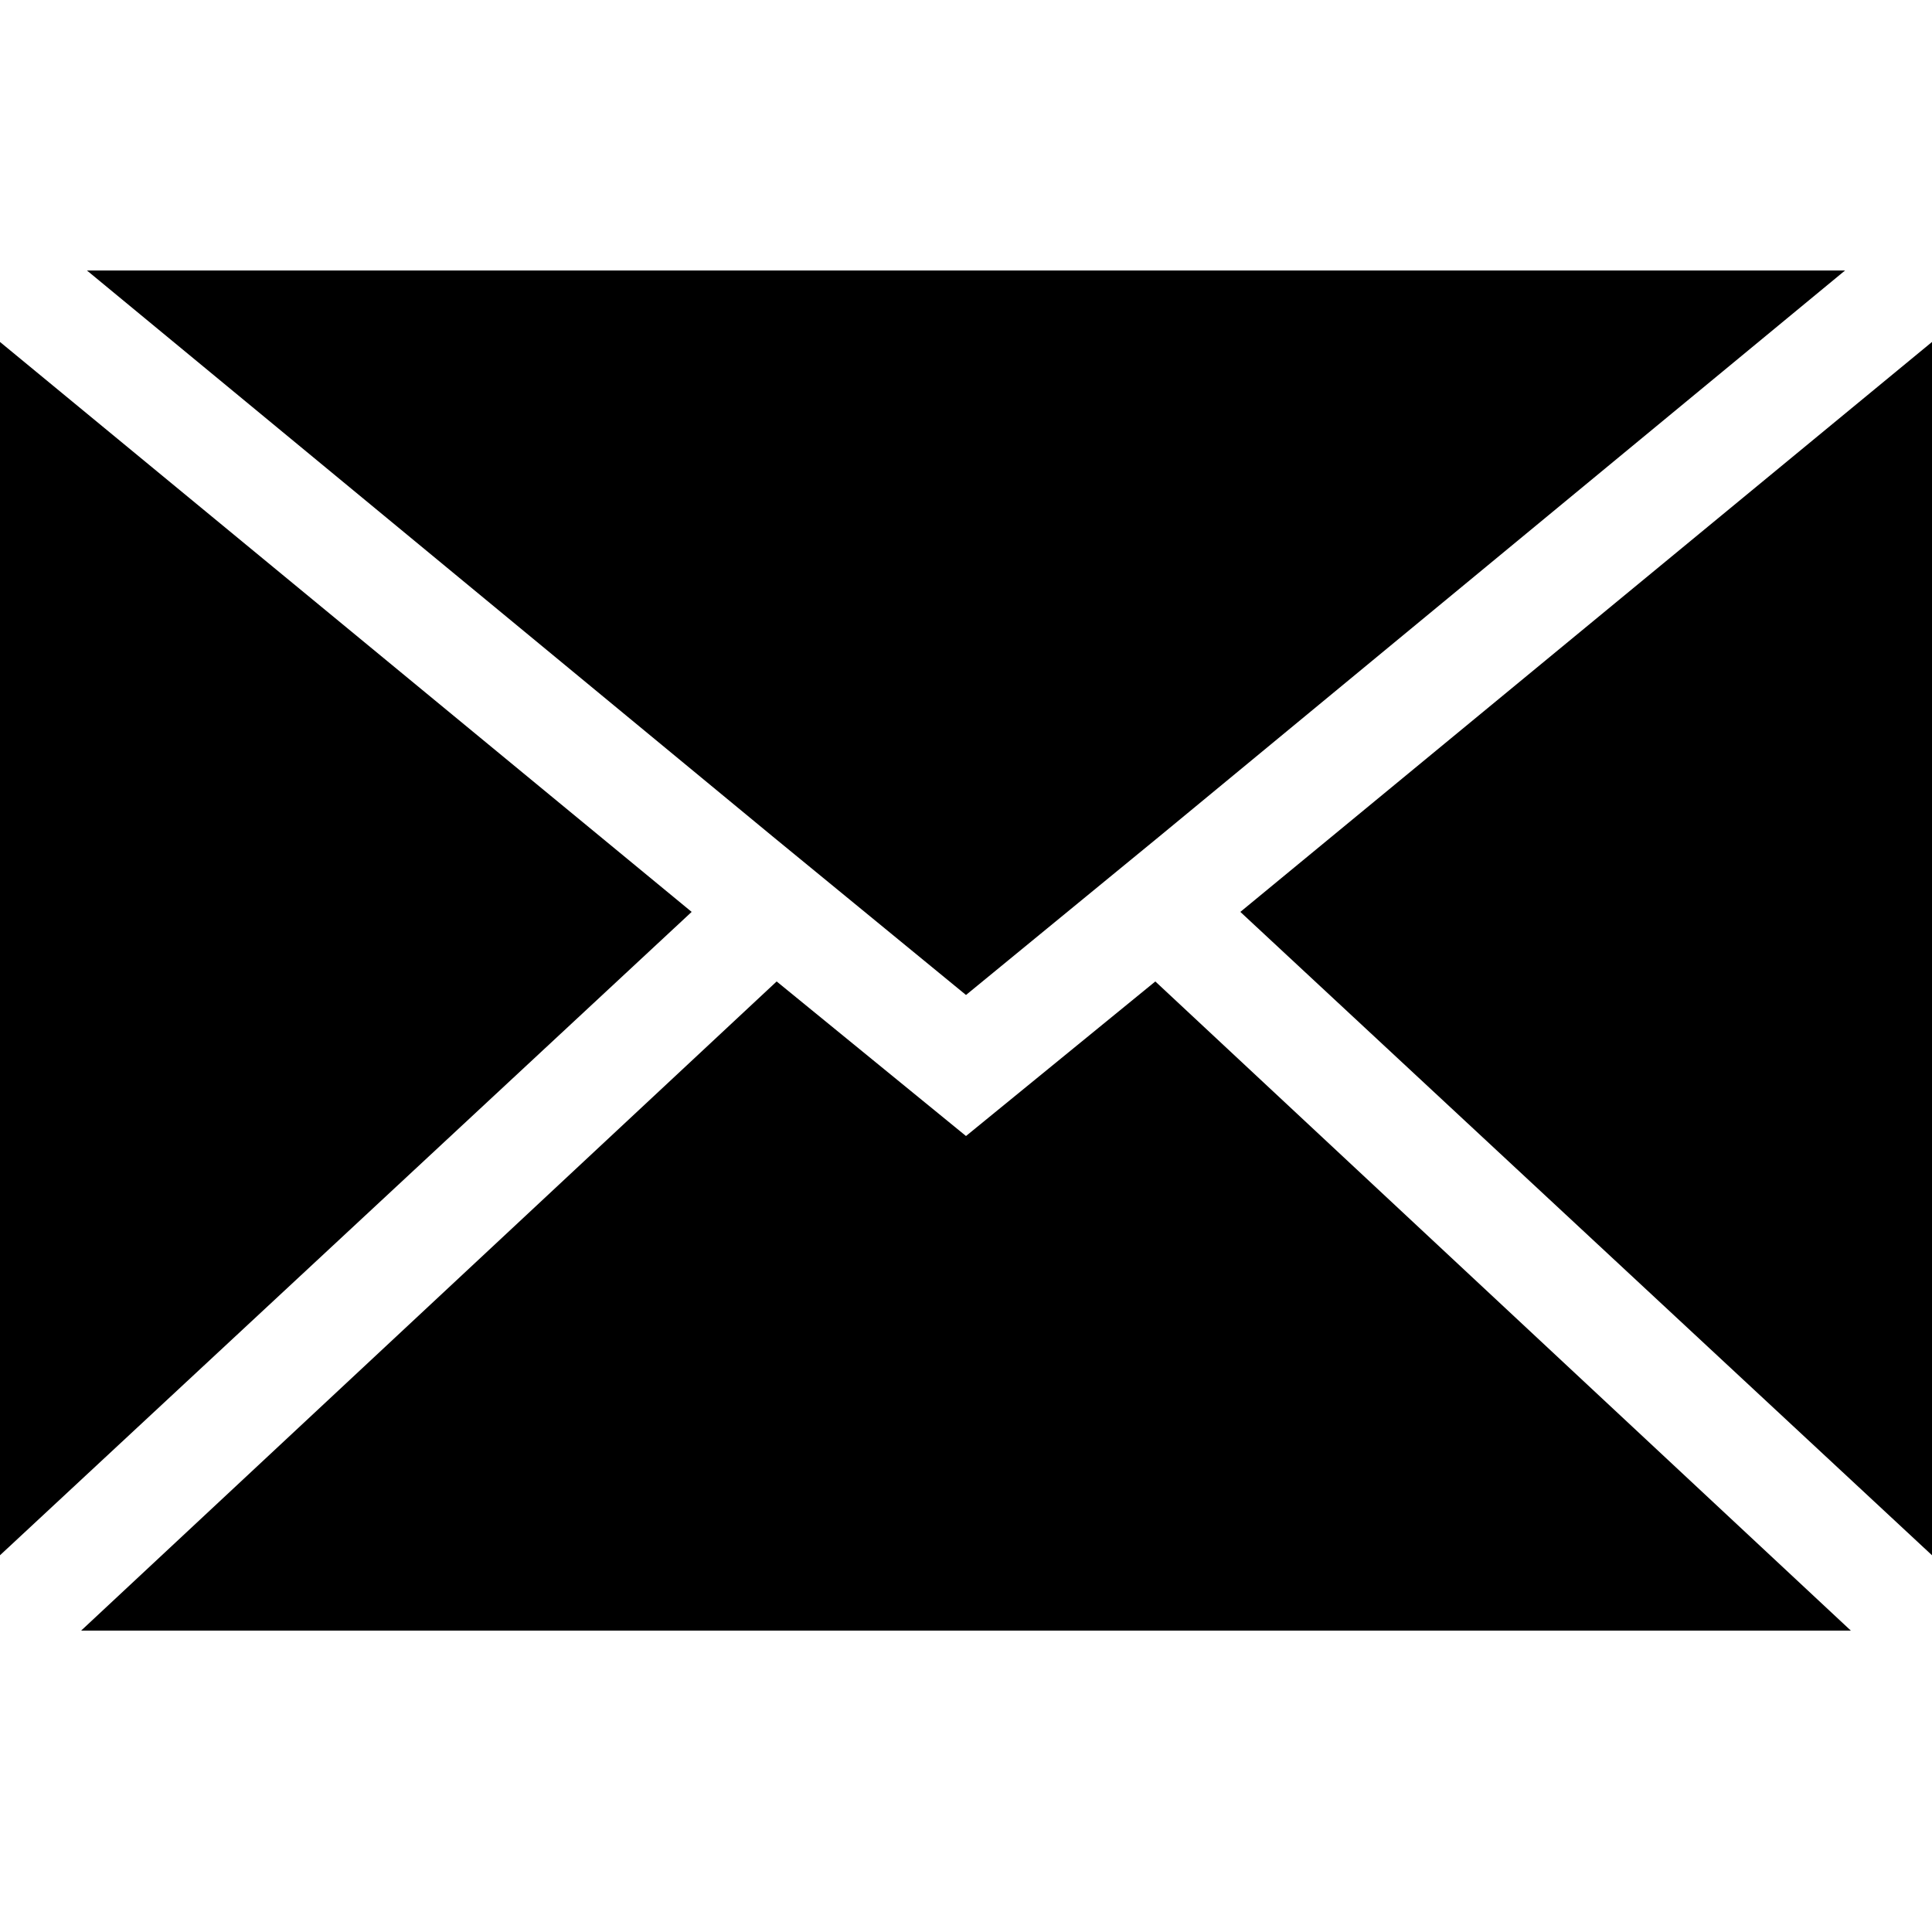
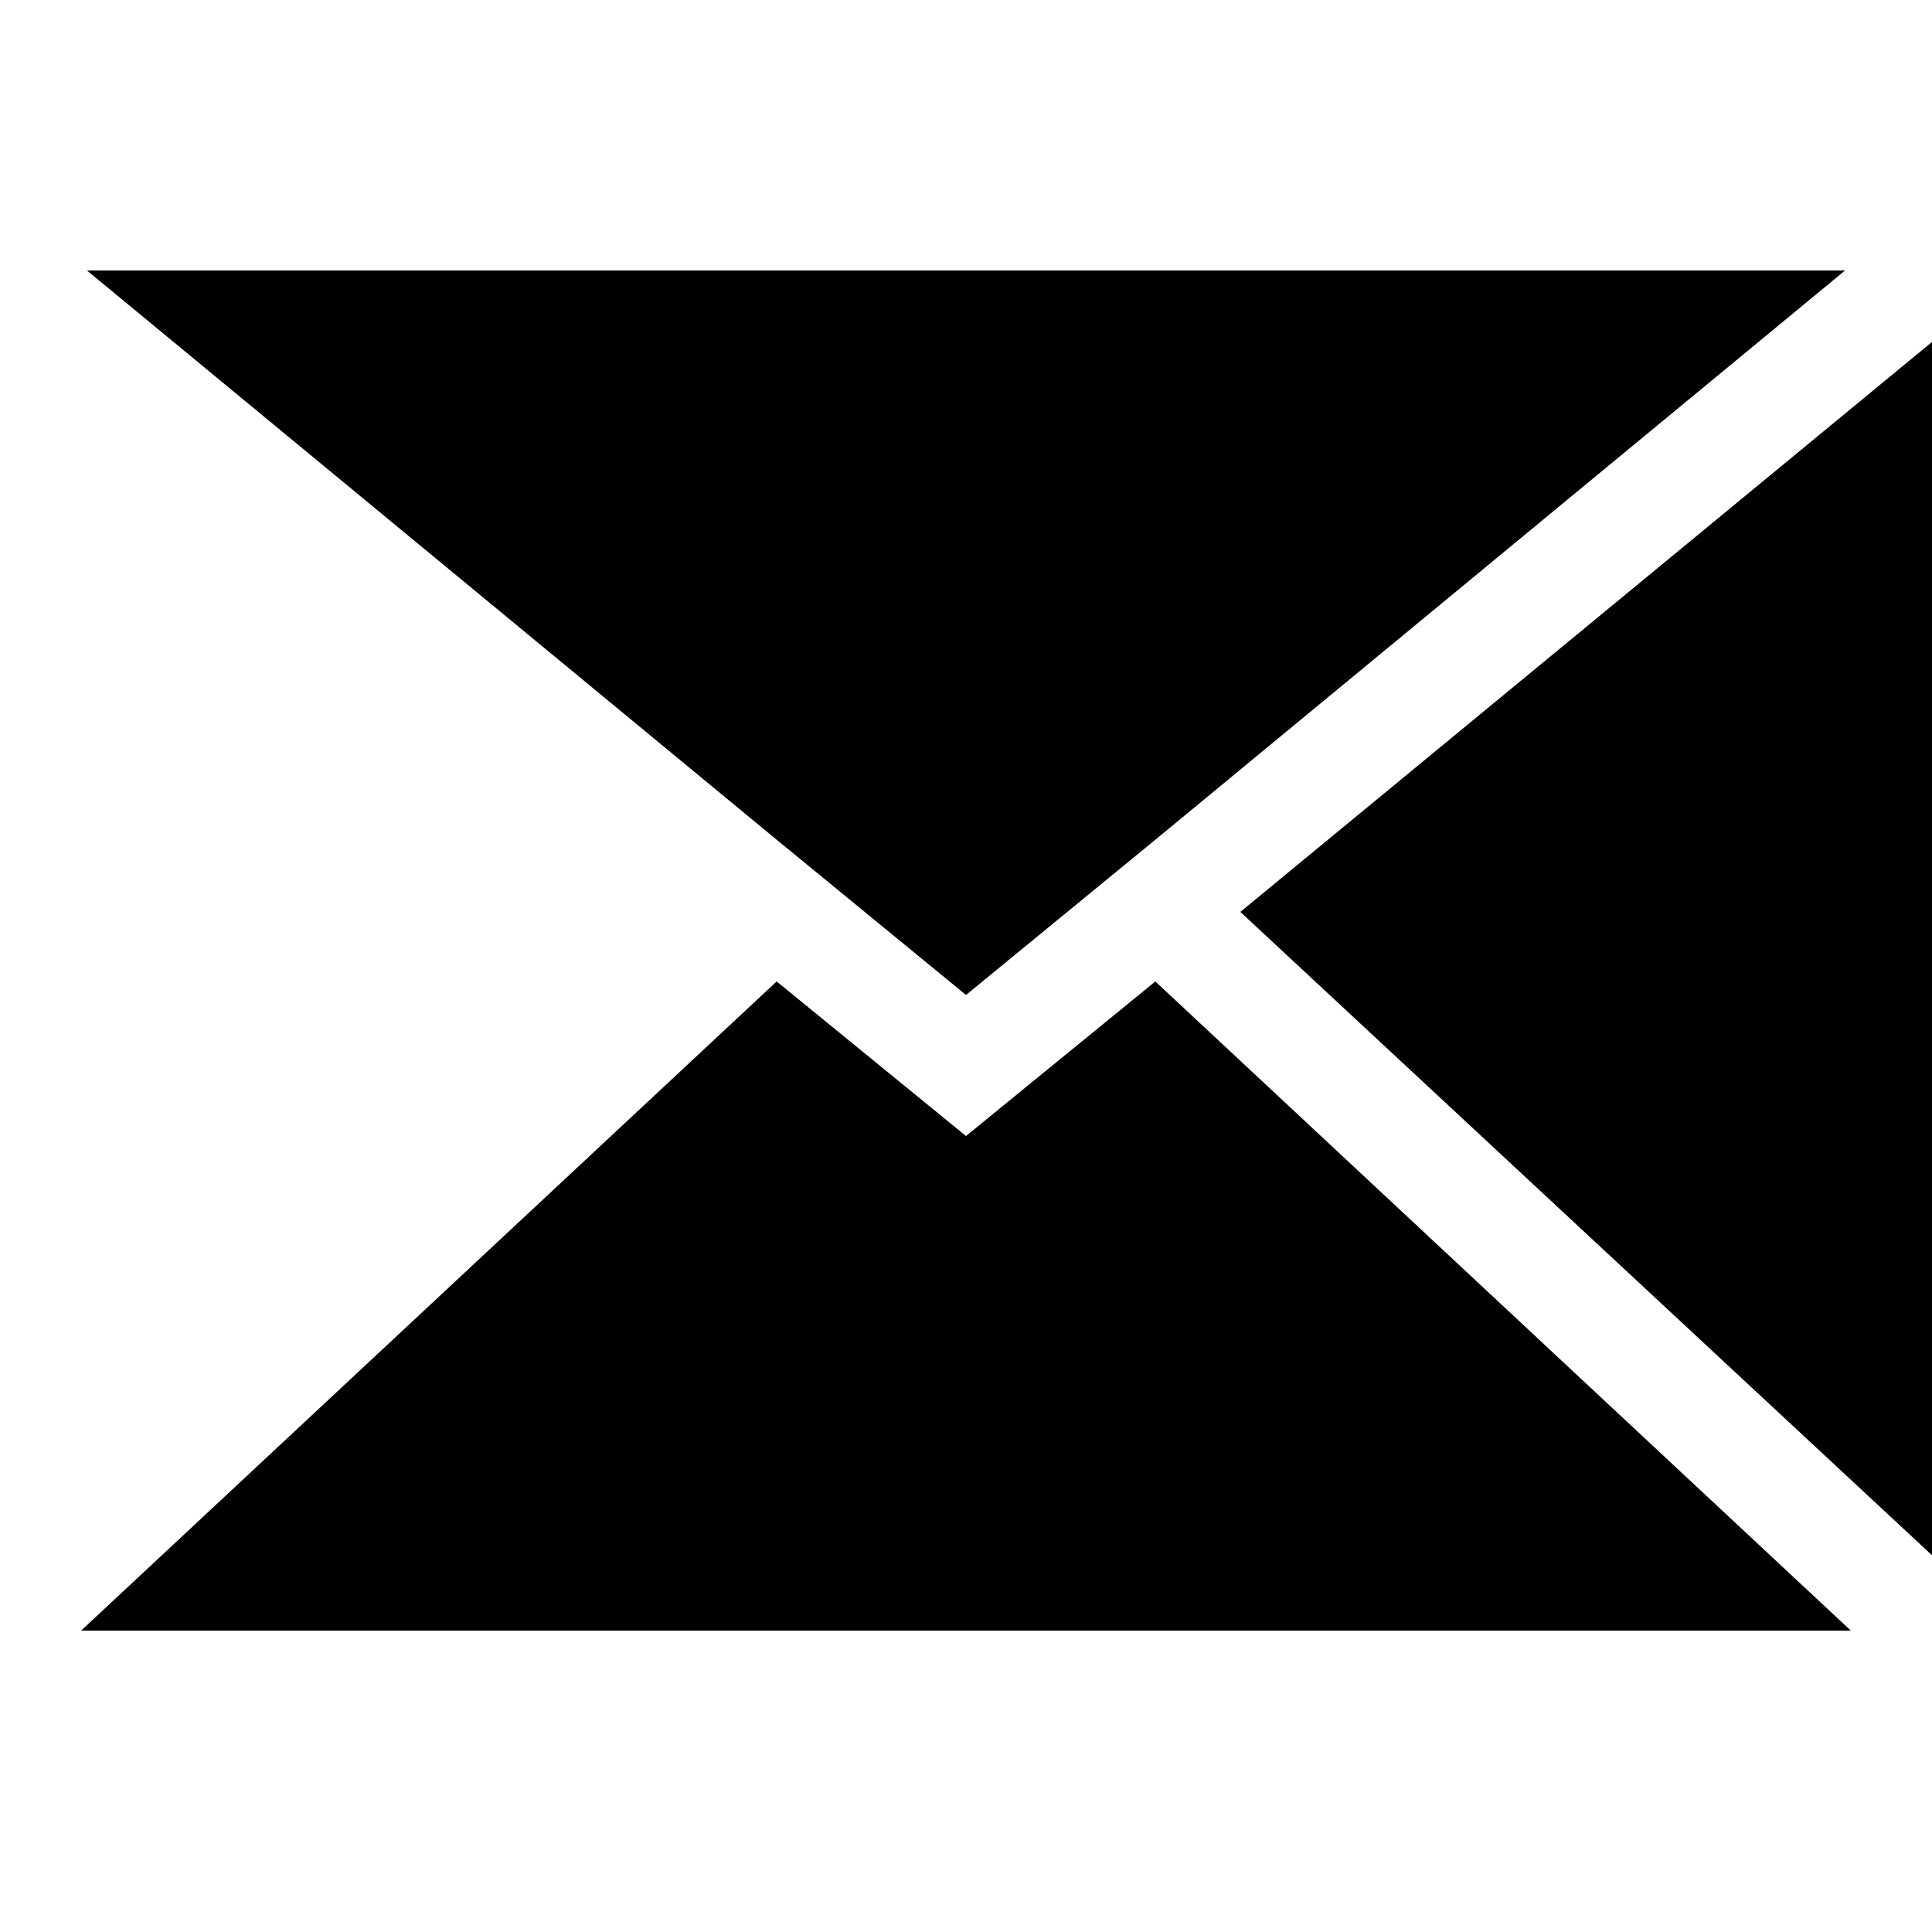
<svg xmlns="http://www.w3.org/2000/svg" xmlns:ns1="http://www.inkscape.org/namespaces/inkscape" xmlns:ns2="http://sodipodi.sourceforge.net/DTD/sodipodi-0.dtd" version="1.1" id="cat" ns1:version="1.2.2 (732a01da63, 2022-12-09)" ns2:docname="icona_mail01.svg" x="0px" y="0px" viewBox="0 0 100 100" style="enable-background:new 0 0 100 100;" xml:space="preserve">
  <defs>
    <ns1:path-effect apply_no_radius="true" apply_with_radius="true" chamfer_steps="1" effect="fillet_chamfer" flexible="false" hide_knots="false" id="path-effect350" is_visible="true" lpeversion="1" method="auto" mode="F" nodesatellites_param="F,0,0,1,0,8,0,1 @ F,0,0,1,0,8,0,1 @ F,0,0,1,0,8,0,1 @ F,0,0,1,0,8,0,1" only_selected="false" radius="8" unit="px" use_knot_distance="true">
		</ns1:path-effect>
  </defs>
  <ns2:namedview bordercolor="#eeeeee" borderopacity="1" id="namedview1" ns1:current-layer="cat" ns1:cx="55.836341" ns1:cy="48.375451" ns1:deskcolor="#505050" ns1:pagecheckerboard="0" ns1:pageopacity="0" ns1:showpageshadow="0" ns1:window-height="1017" ns1:window-maximized="1" ns1:window-width="1920" ns1:window-x="-8" ns1:window-y="-8" ns1:zoom="4.155" pagecolor="#505050" showgrid="false">
	</ns2:namedview>
  <g>
    <polygon points="40,43.3 50,51.5 60,43.3 60,43.3 95.5,14 4.5,14 40,43.3  " />
-     <path d="M0,17.7c0,0.2,0,0.3,0,0.5v62c0,0.1,0,0.2,0,0.3l35.8-33.3L0,17.7z" />
    <path d="M59.8,50.8l-9.8,8l-9.8-8L4.2,84.4c0,0,0,0,0,0h91.6c0,0,0,0,0,0L59.8,50.8z" />
    <path d="M100,80.2v-62c0-0.2,0-0.3,0-0.5L64.2,47.2L100,80.5C100,80.4,100,80.3,100,80.2z" />
  </g>
</svg>